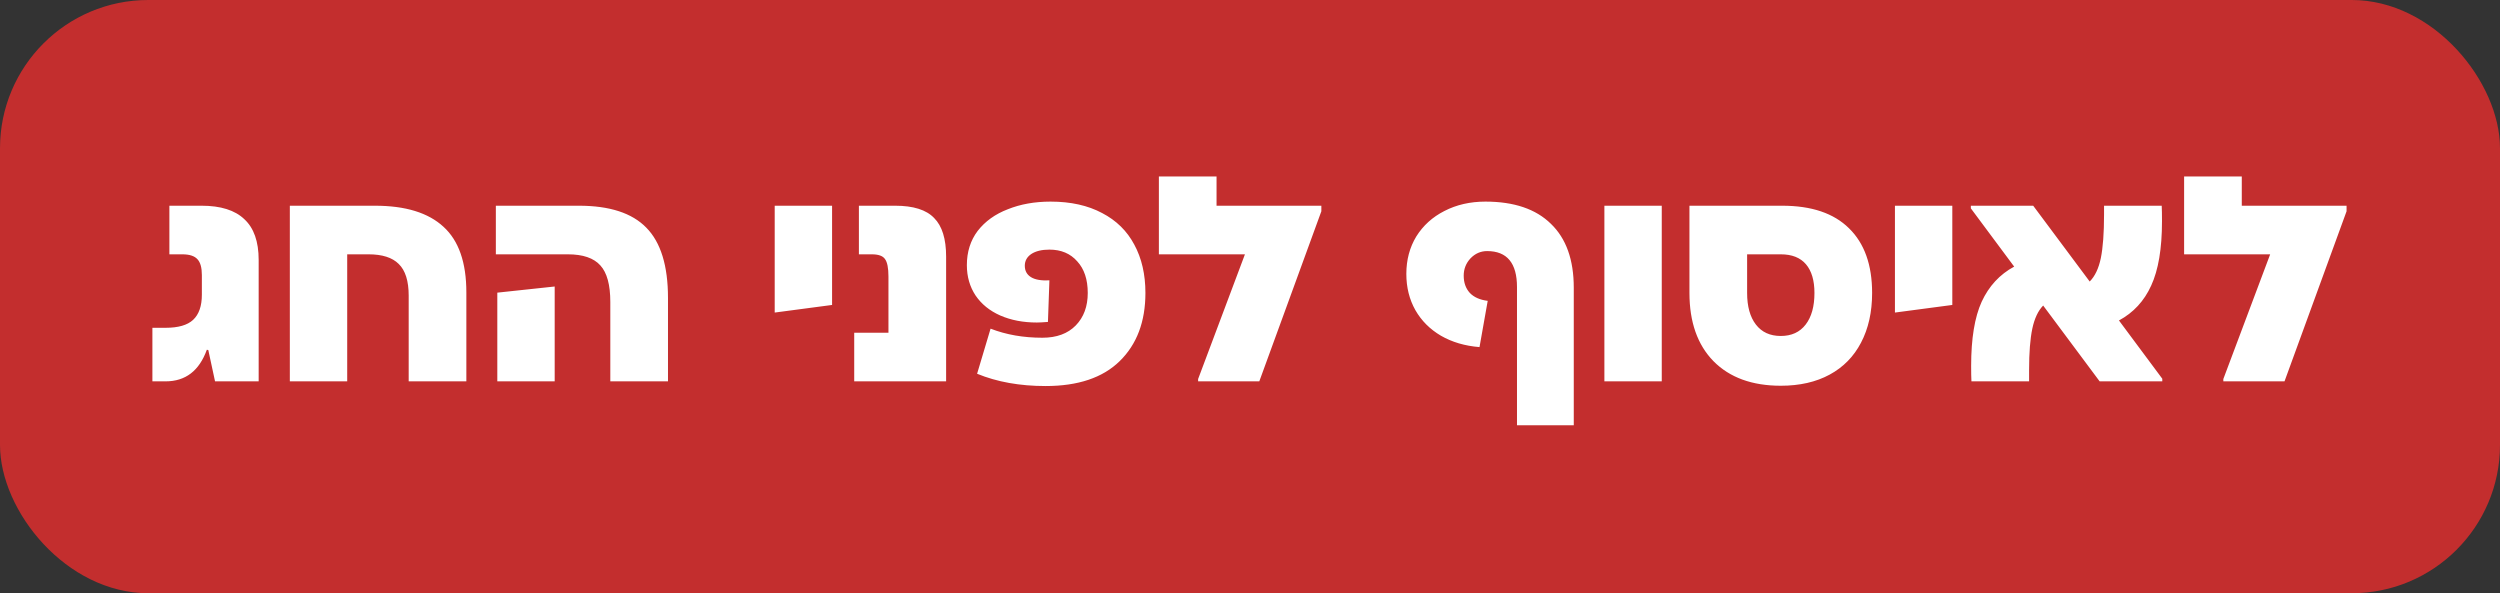
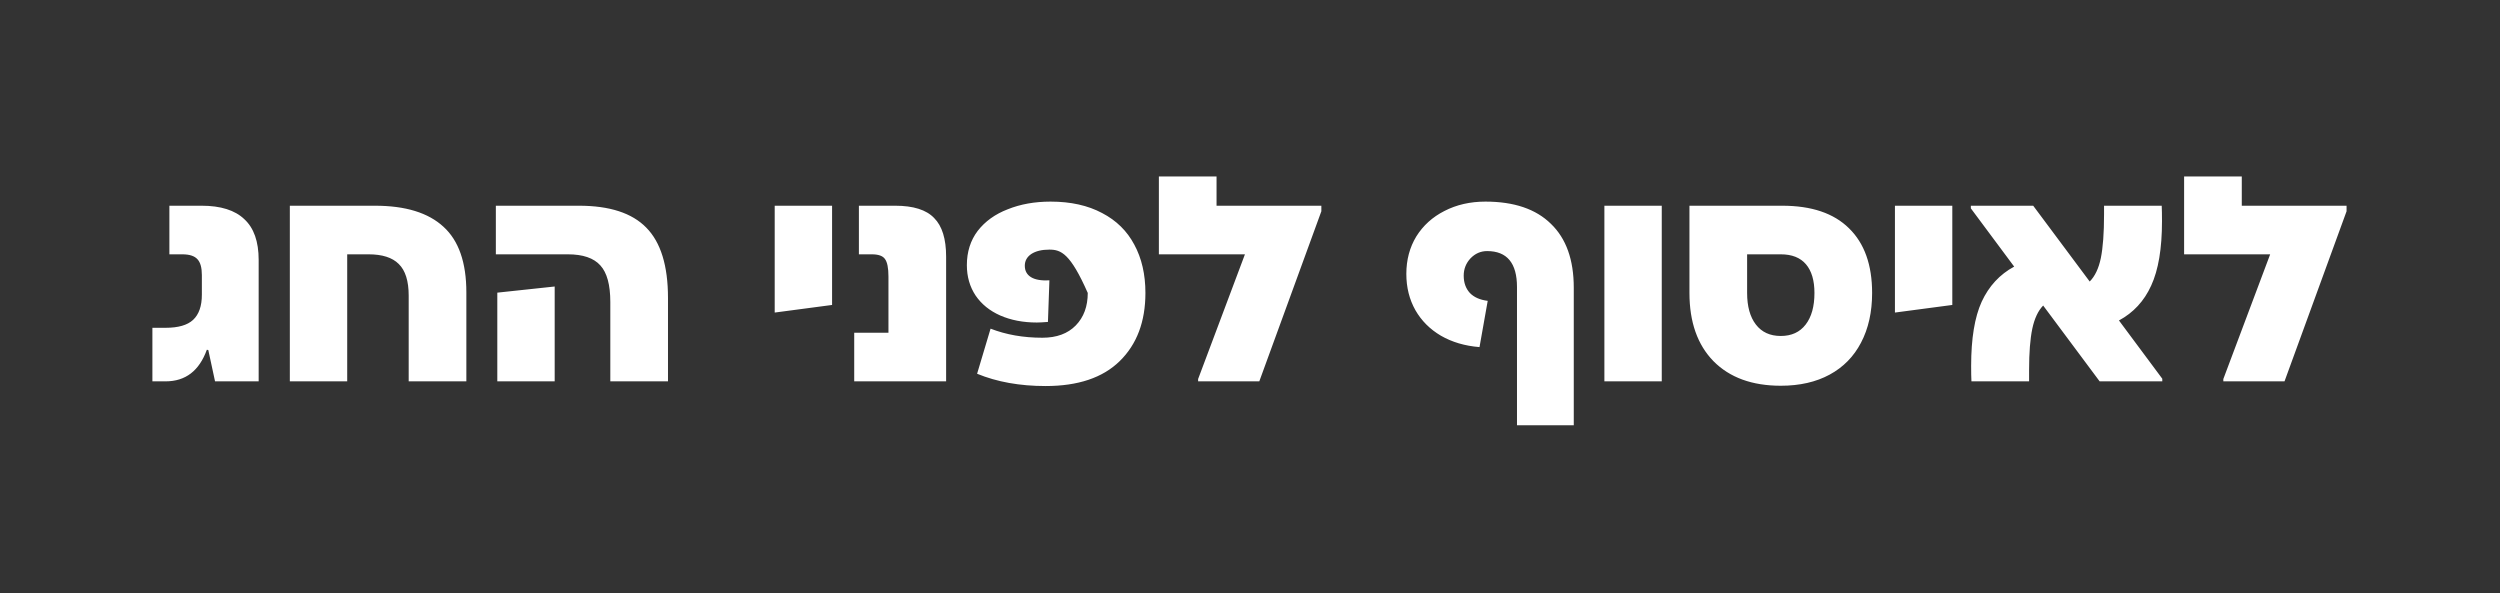
<svg xmlns="http://www.w3.org/2000/svg" width="118" height="28" viewBox="0 0 118 28" fill="none">
  <rect x="0" y="0" width="118" height="28" fill="#333333" stroke="none" />
-   <rect width="118" height="28" rx="7" fill="#C32E2E" />
-   <path d="M9.515 9.71C10.417 9.71 11.09 9.922 11.532 10.345C11.983 10.76 12.209 11.4 12.209 12.266V18H10.15L9.832 16.522L9.763 16.508C9.404 17.503 8.755 18 7.815 18H7.193V15.472H7.815C8.414 15.472 8.847 15.347 9.114 15.098C9.39 14.841 9.528 14.444 9.528 13.91V12.985C9.528 12.634 9.459 12.386 9.321 12.238C9.183 12.082 8.944 12.004 8.603 12.004H7.995V9.71H9.515ZM17.701 9.71C19.138 9.71 20.215 10.041 20.934 10.705C21.652 11.359 22.012 12.39 22.012 13.8V18H19.29V13.952C19.29 13.261 19.133 12.763 18.82 12.459C18.516 12.155 18.041 12.004 17.397 12.004H16.388V18H13.68V9.71H17.701ZM27.328 9.71C28.774 9.71 29.834 10.055 30.506 10.746C31.188 11.437 31.529 12.542 31.529 14.062V18H28.807V14.256C28.807 13.445 28.65 12.869 28.337 12.528C28.024 12.178 27.512 12.004 26.803 12.004H23.404V9.71H27.328ZM26.181 13.523V18H23.473V13.813L26.181 13.523ZM39.274 9.71V14.394L36.566 14.753V9.71H39.274ZM40.319 15.706H41.935V13.053C41.935 12.648 41.88 12.372 41.77 12.225C41.668 12.077 41.461 12.004 41.148 12.004H40.54V9.71H42.253C43.11 9.71 43.722 9.903 44.091 10.29C44.469 10.668 44.657 11.276 44.657 12.114V18H40.319V15.706ZM49.587 9.516C50.536 9.516 51.347 9.696 52.019 10.055C52.692 10.405 53.198 10.903 53.539 11.547C53.889 12.192 54.064 12.952 54.064 13.827C54.064 15.181 53.659 16.255 52.848 17.047C52.047 17.83 50.882 18.221 49.352 18.221C48.137 18.221 47.059 18.028 46.119 17.641L46.755 15.513C47.492 15.799 48.307 15.941 49.2 15.941C49.873 15.941 50.398 15.748 50.776 15.361C51.153 14.974 51.342 14.463 51.342 13.827C51.342 13.192 51.176 12.694 50.845 12.335C50.522 11.967 50.085 11.782 49.532 11.782C49.173 11.782 48.887 11.851 48.675 11.99C48.473 12.128 48.371 12.312 48.371 12.542C48.371 12.782 48.468 12.961 48.662 13.081C48.855 13.201 49.145 13.252 49.532 13.233L49.463 15.195C49.224 15.214 49.048 15.223 48.938 15.223C48.293 15.223 47.718 15.112 47.211 14.891C46.713 14.67 46.327 14.357 46.05 13.952C45.774 13.537 45.636 13.058 45.636 12.515C45.636 11.888 45.806 11.35 46.147 10.898C46.497 10.447 46.971 10.106 47.57 9.876C48.169 9.636 48.841 9.516 49.587 9.516ZM62.368 9.71V9.972L59.439 18H56.551V17.89L58.761 12.004H54.699V8.328H57.421V9.71H62.368ZM70.11 9.516C71.464 9.516 72.495 9.866 73.205 10.566C73.923 11.257 74.282 12.261 74.282 13.579V20.073H71.602V13.551C71.602 12.418 71.132 11.851 70.193 11.851C69.889 11.851 69.626 11.967 69.405 12.197C69.193 12.427 69.087 12.699 69.087 13.012C69.087 13.344 69.184 13.615 69.377 13.827C69.571 14.03 69.852 14.154 70.22 14.2L69.833 16.383C69.142 16.328 68.535 16.148 68.01 15.845C67.494 15.541 67.093 15.14 66.808 14.643C66.522 14.136 66.379 13.565 66.379 12.929C66.379 12.266 66.536 11.677 66.849 11.161C67.171 10.645 67.613 10.244 68.175 9.959C68.746 9.664 69.391 9.516 70.11 9.516ZM78.435 18H75.727V9.71H78.435V18ZM84.122 9.71C85.504 9.71 86.554 10.065 87.272 10.774C88 11.483 88.364 12.501 88.364 13.827C88.364 14.73 88.189 15.513 87.839 16.176C87.498 16.83 87.005 17.332 86.36 17.682C85.716 18.032 84.946 18.207 84.053 18.207C82.699 18.207 81.639 17.82 80.875 17.047C80.12 16.273 79.742 15.2 79.742 13.827V9.71H84.122ZM84.053 15.858C84.559 15.858 84.951 15.679 85.227 15.319C85.504 14.96 85.642 14.463 85.642 13.827C85.642 13.238 85.508 12.786 85.241 12.473C84.974 12.16 84.578 12.004 84.053 12.004H82.464V13.827C82.464 14.463 82.602 14.96 82.878 15.319C83.155 15.679 83.546 15.858 84.053 15.858ZM92.149 9.71V14.394L89.441 14.753V9.71H92.149ZM102.06 17.876V18H99.103L96.437 14.421C96.197 14.67 96.027 15.034 95.925 15.513C95.824 15.992 95.773 16.641 95.773 17.461V18H93.052C93.042 17.825 93.038 17.581 93.038 17.268C93.038 15.978 93.204 14.97 93.535 14.242C93.876 13.505 94.387 12.952 95.069 12.584L93.024 9.834V9.71H95.967L98.634 13.288C98.882 13.04 99.057 12.671 99.159 12.183C99.26 11.686 99.311 10.999 99.311 10.124V9.71H102.033C102.042 9.885 102.046 10.129 102.046 10.442C102.046 11.732 101.876 12.745 101.535 13.482C101.204 14.21 100.697 14.758 100.015 15.126L102.06 17.876ZM110.758 9.71V9.972L107.829 18H104.941V17.89L107.152 12.004H103.09V8.328H105.812V9.71H110.758Z" fill="white" />
+   <path d="M9.515 9.71C10.417 9.71 11.09 9.922 11.532 10.345C11.983 10.76 12.209 11.4 12.209 12.266V18H10.15L9.832 16.522L9.763 16.508C9.404 17.503 8.755 18 7.815 18H7.193V15.472H7.815C8.414 15.472 8.847 15.347 9.114 15.098C9.39 14.841 9.528 14.444 9.528 13.91V12.985C9.528 12.634 9.459 12.386 9.321 12.238C9.183 12.082 8.944 12.004 8.603 12.004H7.995V9.71H9.515ZM17.701 9.71C19.138 9.71 20.215 10.041 20.934 10.705C21.652 11.359 22.012 12.39 22.012 13.8V18H19.29V13.952C19.29 13.261 19.133 12.763 18.82 12.459C18.516 12.155 18.041 12.004 17.397 12.004H16.388V18H13.68V9.71H17.701ZM27.328 9.71C28.774 9.71 29.834 10.055 30.506 10.746C31.188 11.437 31.529 12.542 31.529 14.062V18H28.807V14.256C28.807 13.445 28.65 12.869 28.337 12.528C28.024 12.178 27.512 12.004 26.803 12.004H23.404V9.71H27.328ZM26.181 13.523V18H23.473V13.813L26.181 13.523ZM39.274 9.71V14.394L36.566 14.753V9.71H39.274ZM40.319 15.706H41.935V13.053C41.935 12.648 41.88 12.372 41.77 12.225C41.668 12.077 41.461 12.004 41.148 12.004H40.54V9.71H42.253C43.11 9.71 43.722 9.903 44.091 10.29C44.469 10.668 44.657 11.276 44.657 12.114V18H40.319V15.706ZM49.587 9.516C50.536 9.516 51.347 9.696 52.019 10.055C52.692 10.405 53.198 10.903 53.539 11.547C53.889 12.192 54.064 12.952 54.064 13.827C54.064 15.181 53.659 16.255 52.848 17.047C52.047 17.83 50.882 18.221 49.352 18.221C48.137 18.221 47.059 18.028 46.119 17.641L46.755 15.513C47.492 15.799 48.307 15.941 49.2 15.941C49.873 15.941 50.398 15.748 50.776 15.361C51.153 14.974 51.342 14.463 51.342 13.827C50.522 11.967 50.085 11.782 49.532 11.782C49.173 11.782 48.887 11.851 48.675 11.99C48.473 12.128 48.371 12.312 48.371 12.542C48.371 12.782 48.468 12.961 48.662 13.081C48.855 13.201 49.145 13.252 49.532 13.233L49.463 15.195C49.224 15.214 49.048 15.223 48.938 15.223C48.293 15.223 47.718 15.112 47.211 14.891C46.713 14.67 46.327 14.357 46.05 13.952C45.774 13.537 45.636 13.058 45.636 12.515C45.636 11.888 45.806 11.35 46.147 10.898C46.497 10.447 46.971 10.106 47.57 9.876C48.169 9.636 48.841 9.516 49.587 9.516ZM62.368 9.71V9.972L59.439 18H56.551V17.89L58.761 12.004H54.699V8.328H57.421V9.71H62.368ZM70.11 9.516C71.464 9.516 72.495 9.866 73.205 10.566C73.923 11.257 74.282 12.261 74.282 13.579V20.073H71.602V13.551C71.602 12.418 71.132 11.851 70.193 11.851C69.889 11.851 69.626 11.967 69.405 12.197C69.193 12.427 69.087 12.699 69.087 13.012C69.087 13.344 69.184 13.615 69.377 13.827C69.571 14.03 69.852 14.154 70.22 14.2L69.833 16.383C69.142 16.328 68.535 16.148 68.01 15.845C67.494 15.541 67.093 15.14 66.808 14.643C66.522 14.136 66.379 13.565 66.379 12.929C66.379 12.266 66.536 11.677 66.849 11.161C67.171 10.645 67.613 10.244 68.175 9.959C68.746 9.664 69.391 9.516 70.11 9.516ZM78.435 18H75.727V9.71H78.435V18ZM84.122 9.71C85.504 9.71 86.554 10.065 87.272 10.774C88 11.483 88.364 12.501 88.364 13.827C88.364 14.73 88.189 15.513 87.839 16.176C87.498 16.83 87.005 17.332 86.36 17.682C85.716 18.032 84.946 18.207 84.053 18.207C82.699 18.207 81.639 17.82 80.875 17.047C80.12 16.273 79.742 15.2 79.742 13.827V9.71H84.122ZM84.053 15.858C84.559 15.858 84.951 15.679 85.227 15.319C85.504 14.96 85.642 14.463 85.642 13.827C85.642 13.238 85.508 12.786 85.241 12.473C84.974 12.16 84.578 12.004 84.053 12.004H82.464V13.827C82.464 14.463 82.602 14.96 82.878 15.319C83.155 15.679 83.546 15.858 84.053 15.858ZM92.149 9.71V14.394L89.441 14.753V9.71H92.149ZM102.06 17.876V18H99.103L96.437 14.421C96.197 14.67 96.027 15.034 95.925 15.513C95.824 15.992 95.773 16.641 95.773 17.461V18H93.052C93.042 17.825 93.038 17.581 93.038 17.268C93.038 15.978 93.204 14.97 93.535 14.242C93.876 13.505 94.387 12.952 95.069 12.584L93.024 9.834V9.71H95.967L98.634 13.288C98.882 13.04 99.057 12.671 99.159 12.183C99.26 11.686 99.311 10.999 99.311 10.124V9.71H102.033C102.042 9.885 102.046 10.129 102.046 10.442C102.046 11.732 101.876 12.745 101.535 13.482C101.204 14.21 100.697 14.758 100.015 15.126L102.06 17.876ZM110.758 9.71V9.972L107.829 18H104.941V17.89L107.152 12.004H103.09V8.328H105.812V9.71H110.758Z" fill="white" />
</svg>